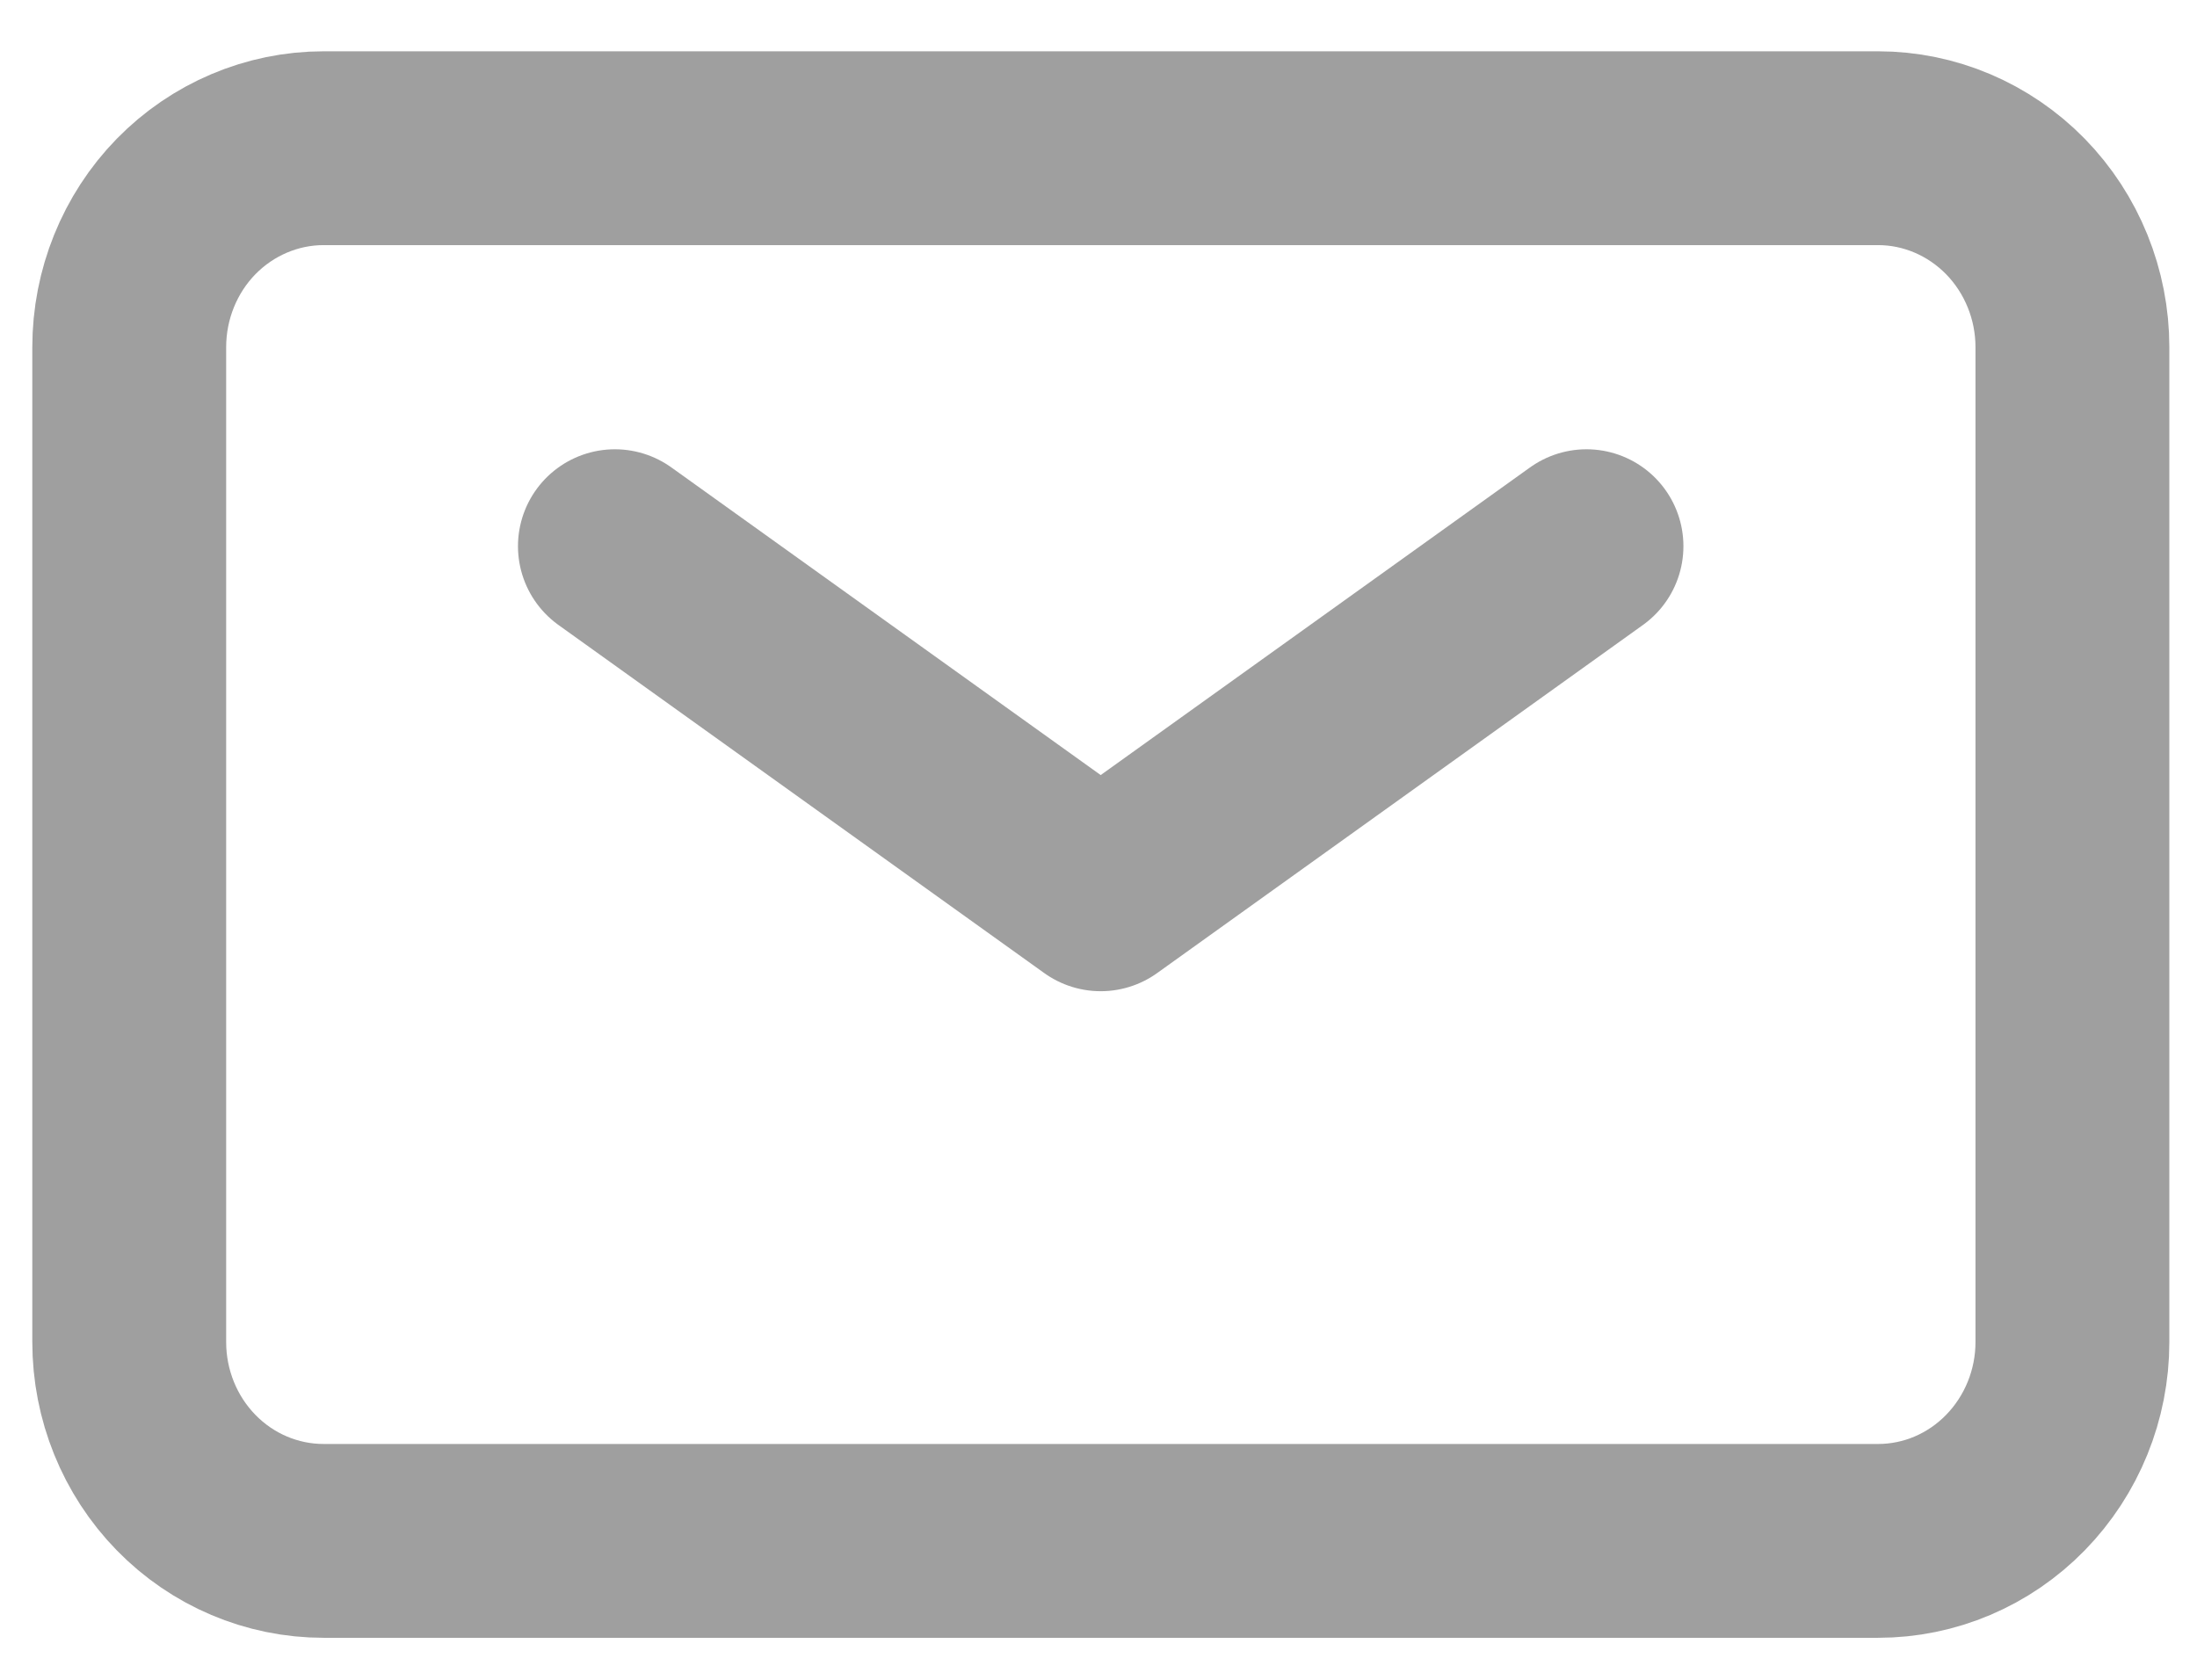
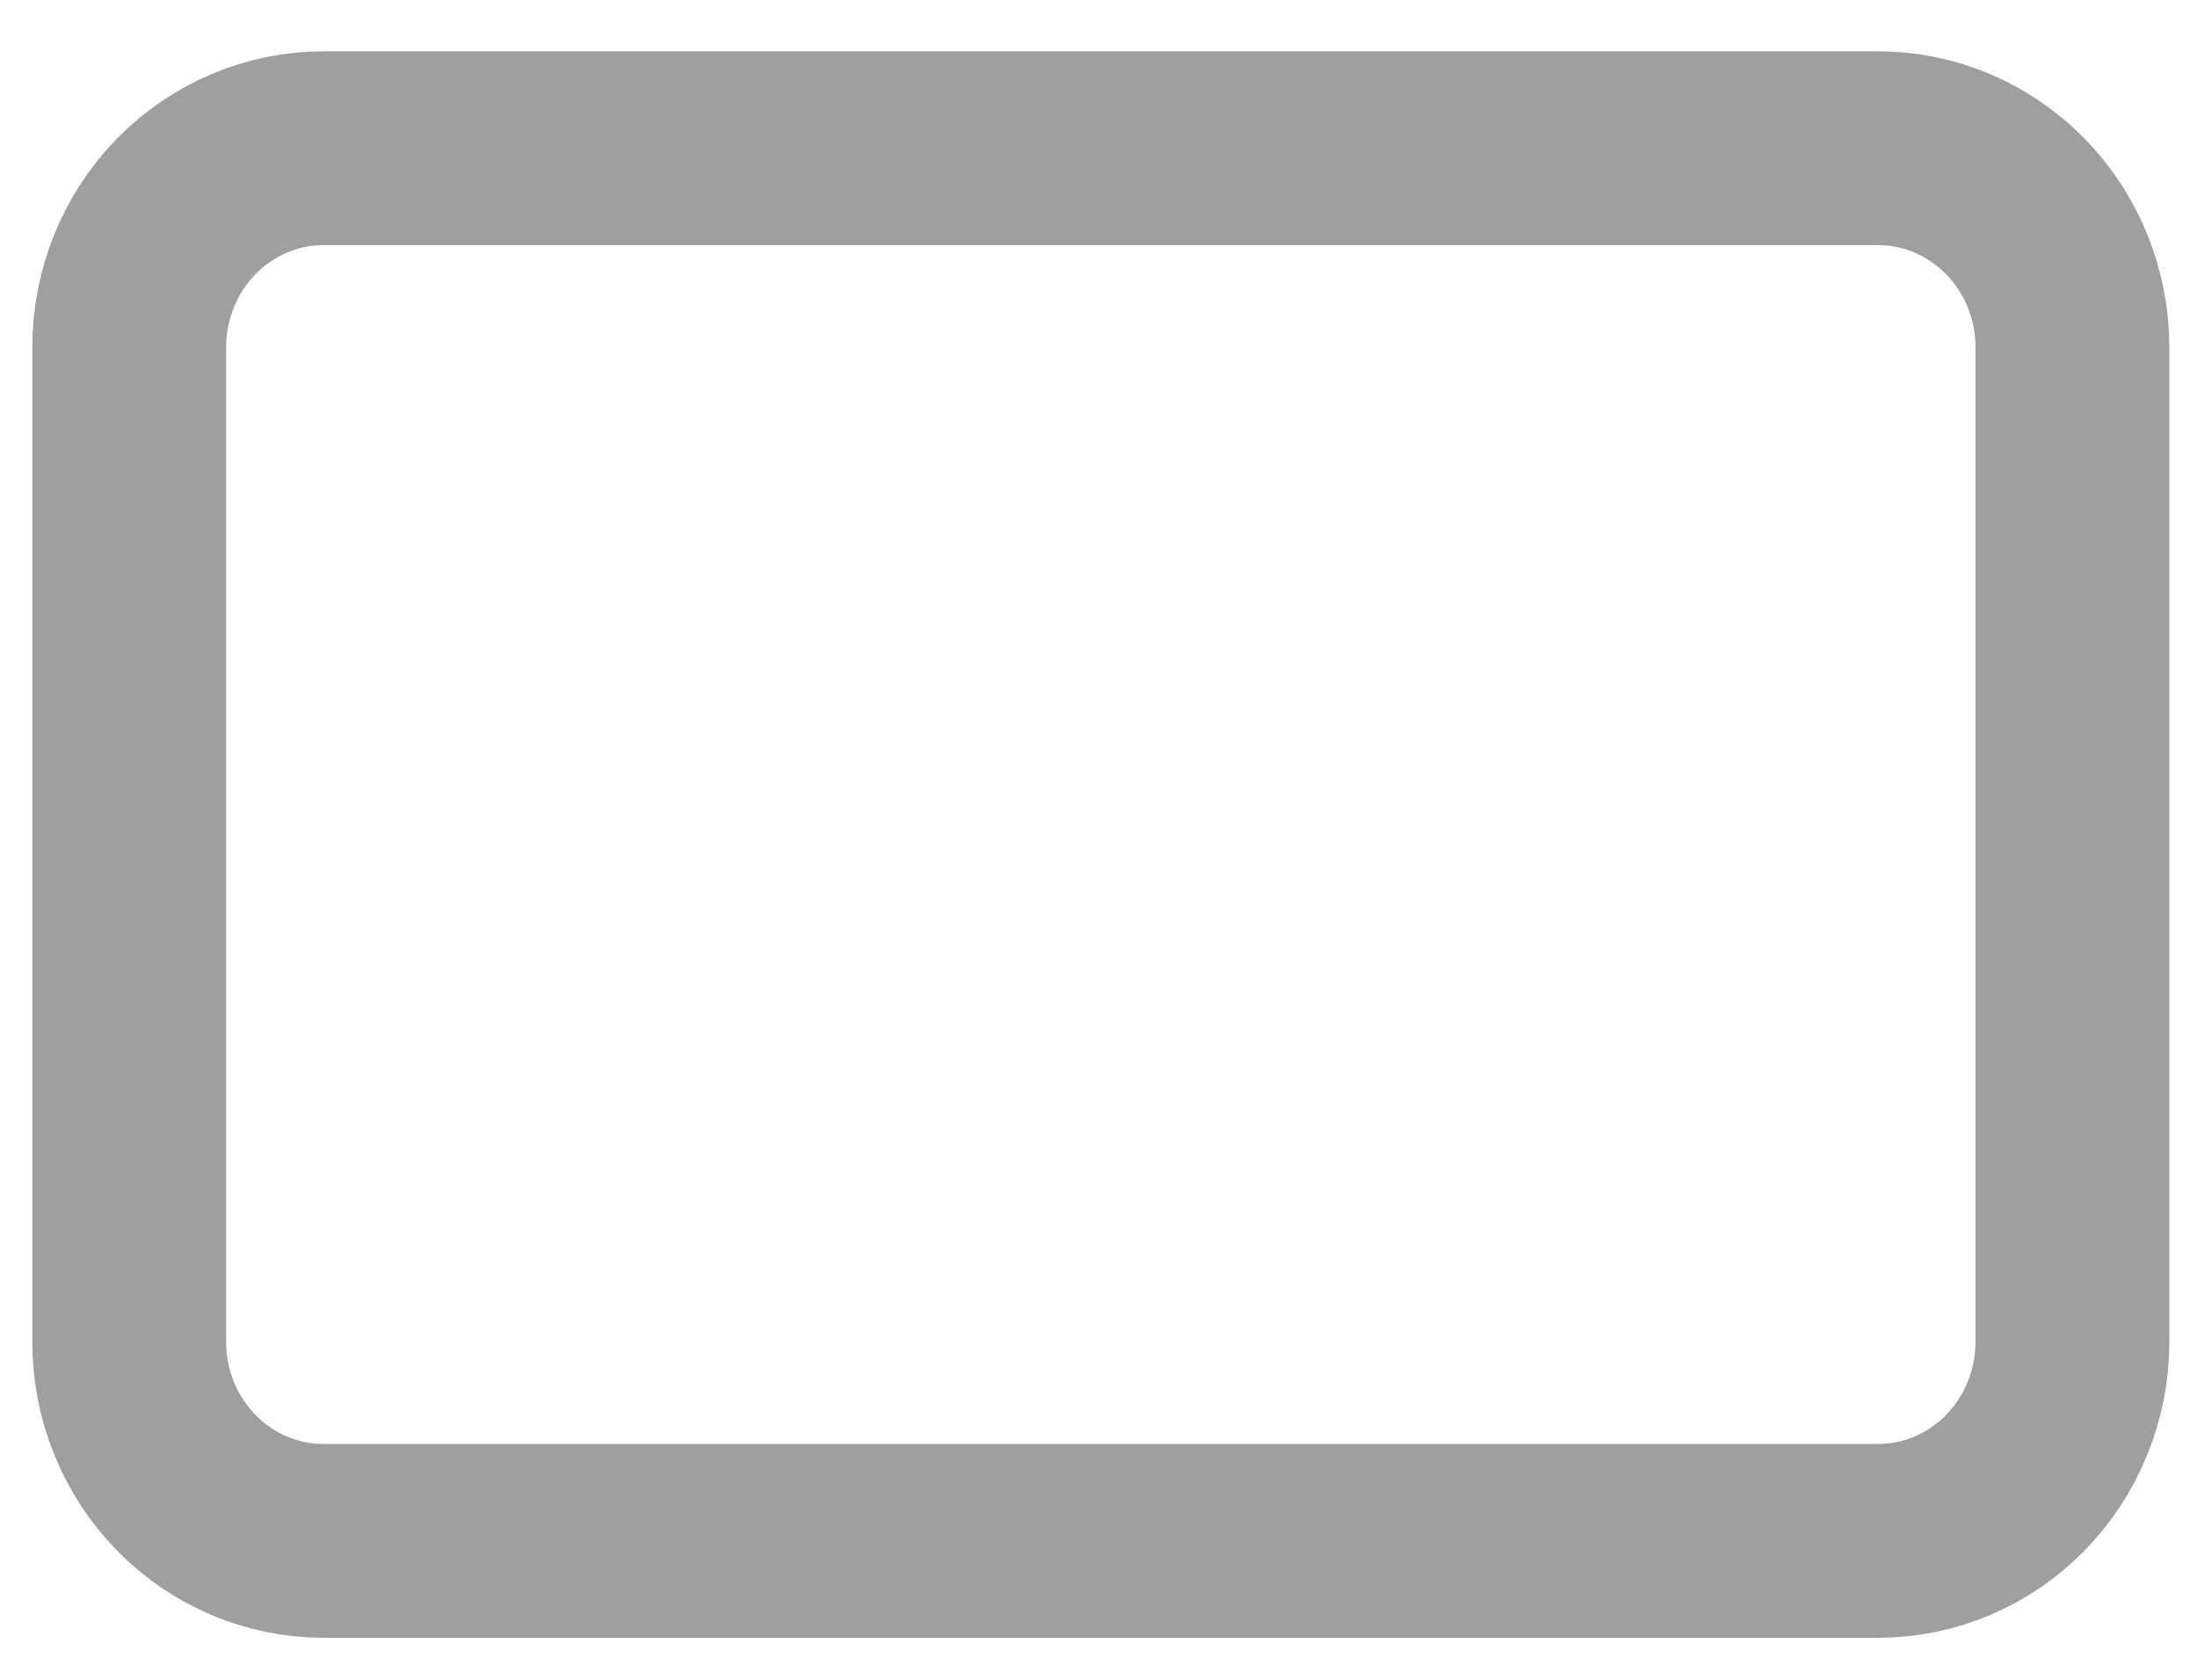
<svg xmlns="http://www.w3.org/2000/svg" width="17" height="13" viewBox="0 0 17 13" fill="none">
-   <path d="M4.758 4.227L8.517 6.921L12.276 4.227" stroke="#9F9F9F" stroke-width="1.5" stroke-linecap="round" stroke-linejoin="round" />
  <path d="M1 10.386V2.687C1 2.279 1.158 1.887 1.44 1.598C1.722 1.31 2.105 1.147 2.504 1.147H14.532C14.931 1.147 15.313 1.31 15.595 1.598C15.877 1.887 16.036 2.279 16.036 2.687V10.386C16.036 10.794 15.877 11.185 15.595 11.474C15.313 11.763 14.931 11.925 14.532 11.925H2.504C2.105 11.925 1.722 11.763 1.44 11.474C1.158 11.185 1 10.794 1 10.386Z" stroke="#9F9F9F" stroke-width="1.5" />
</svg>